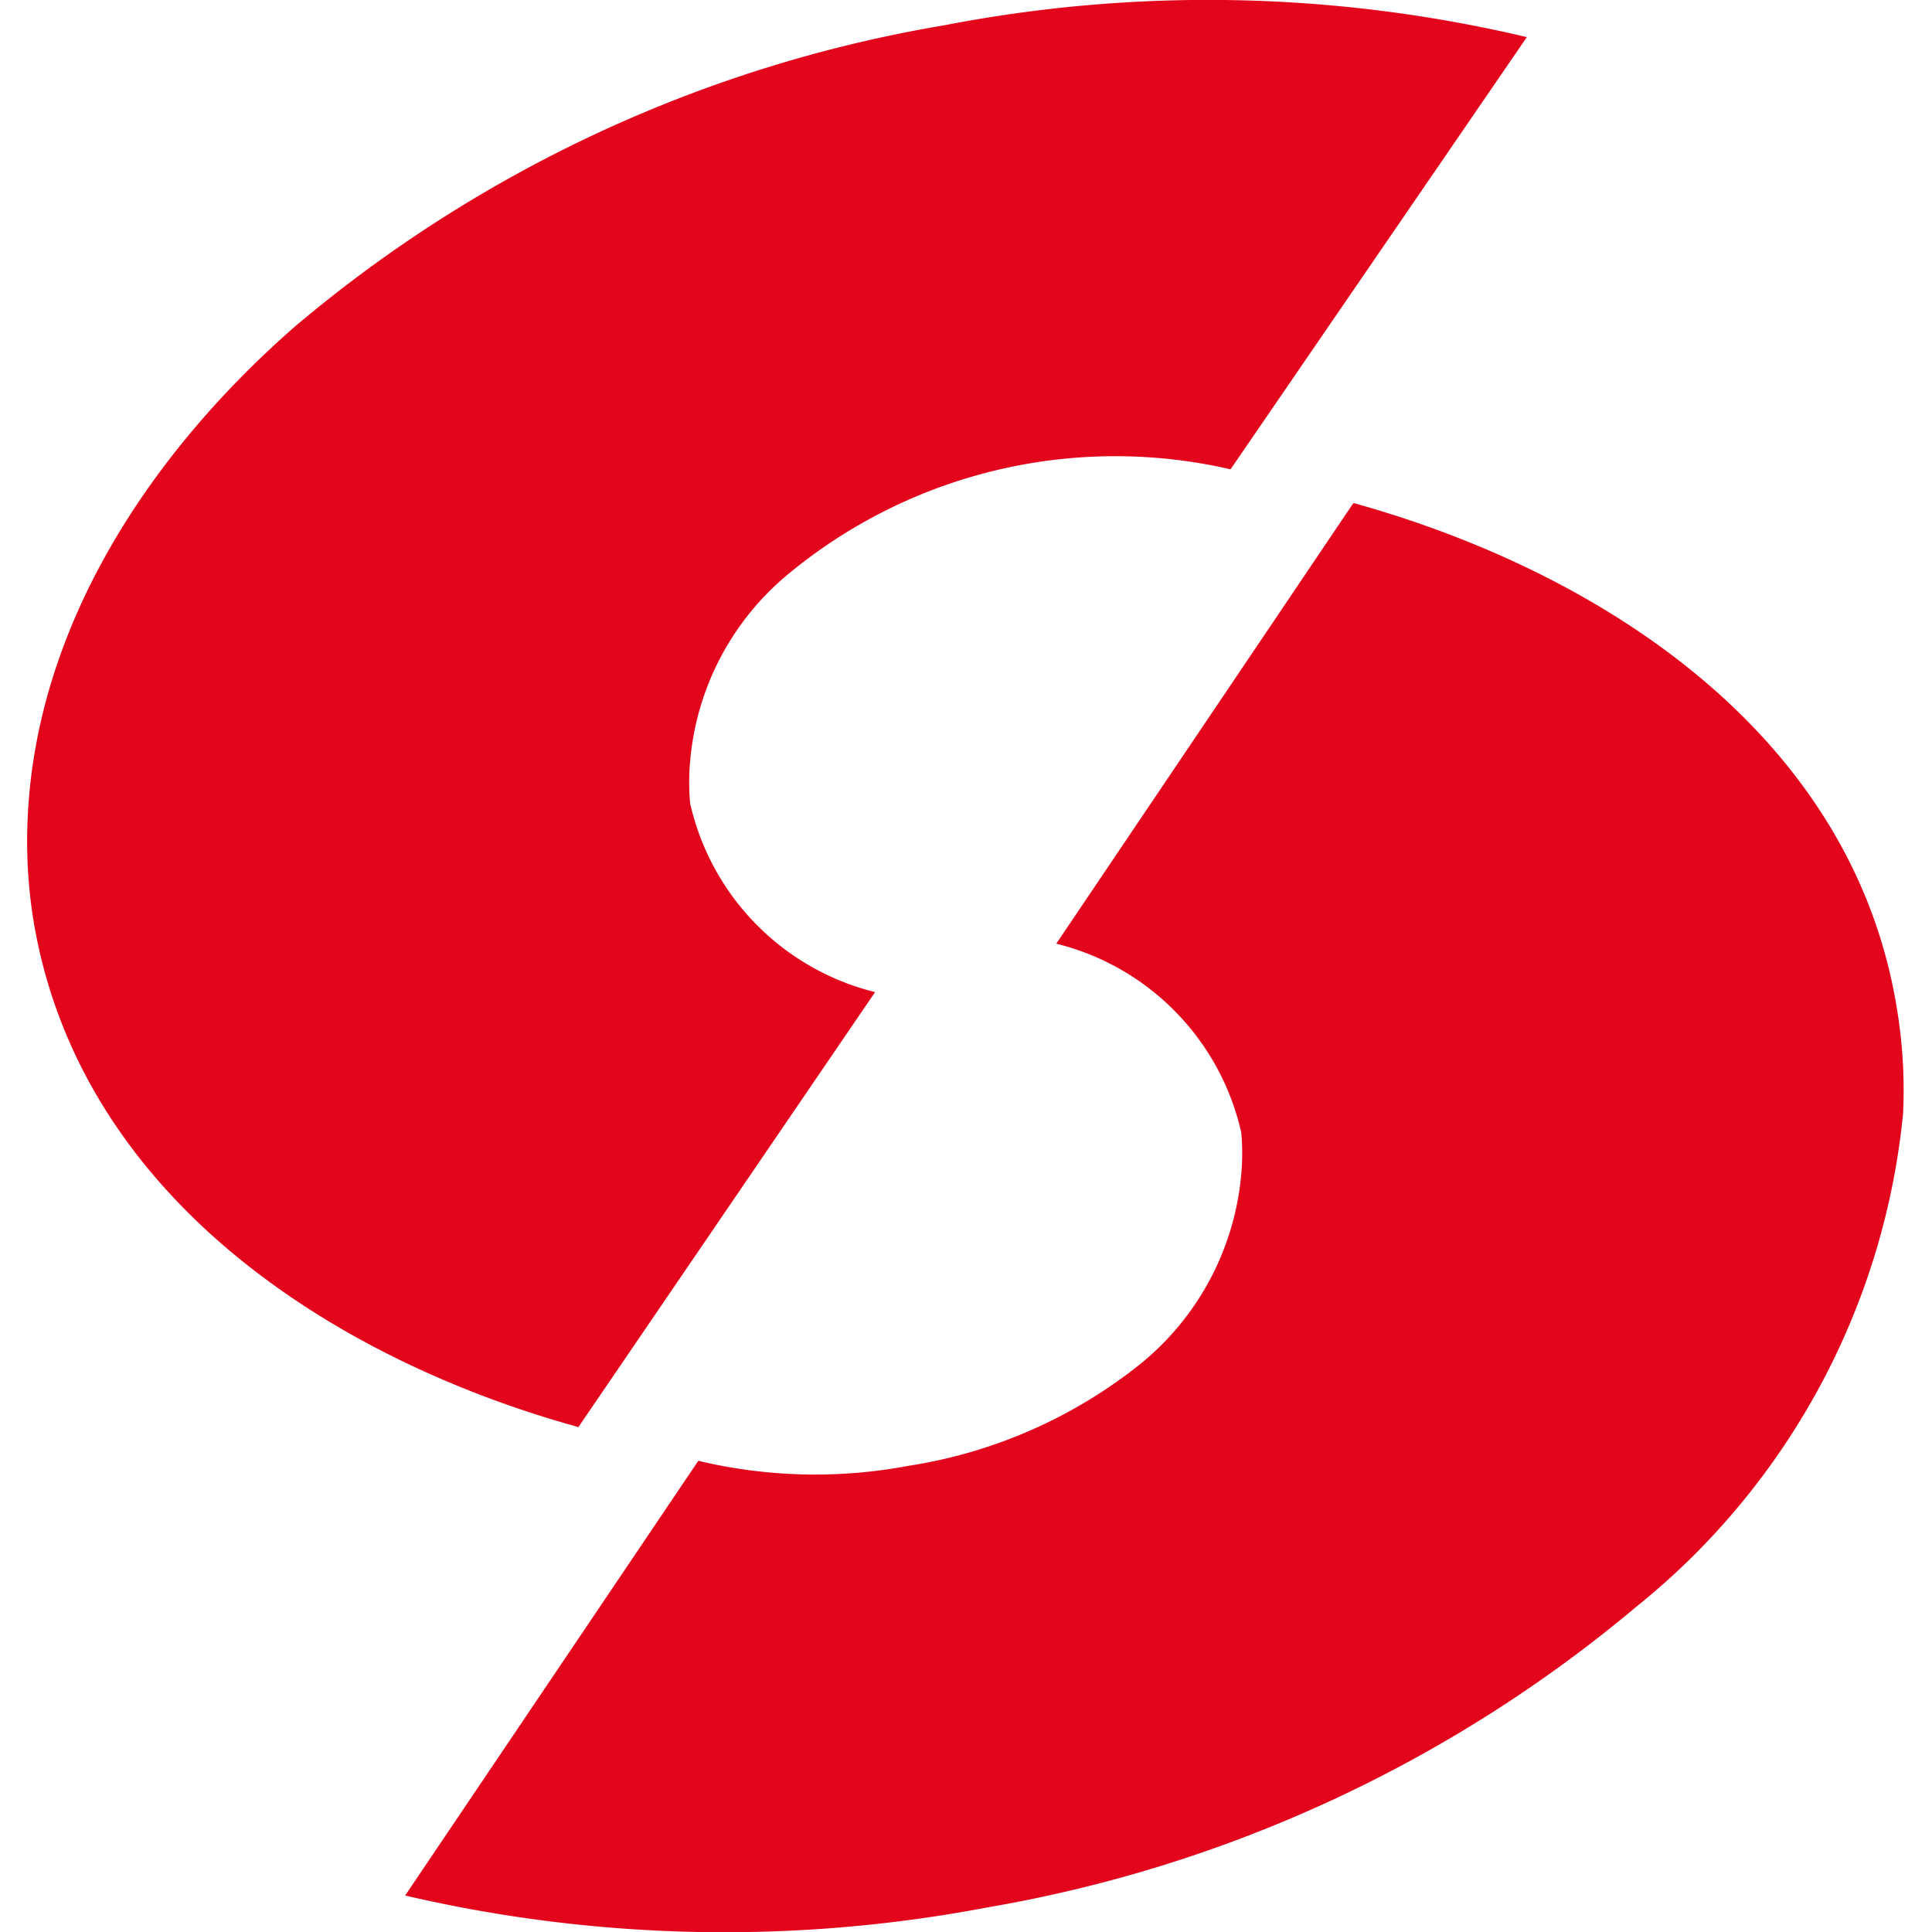
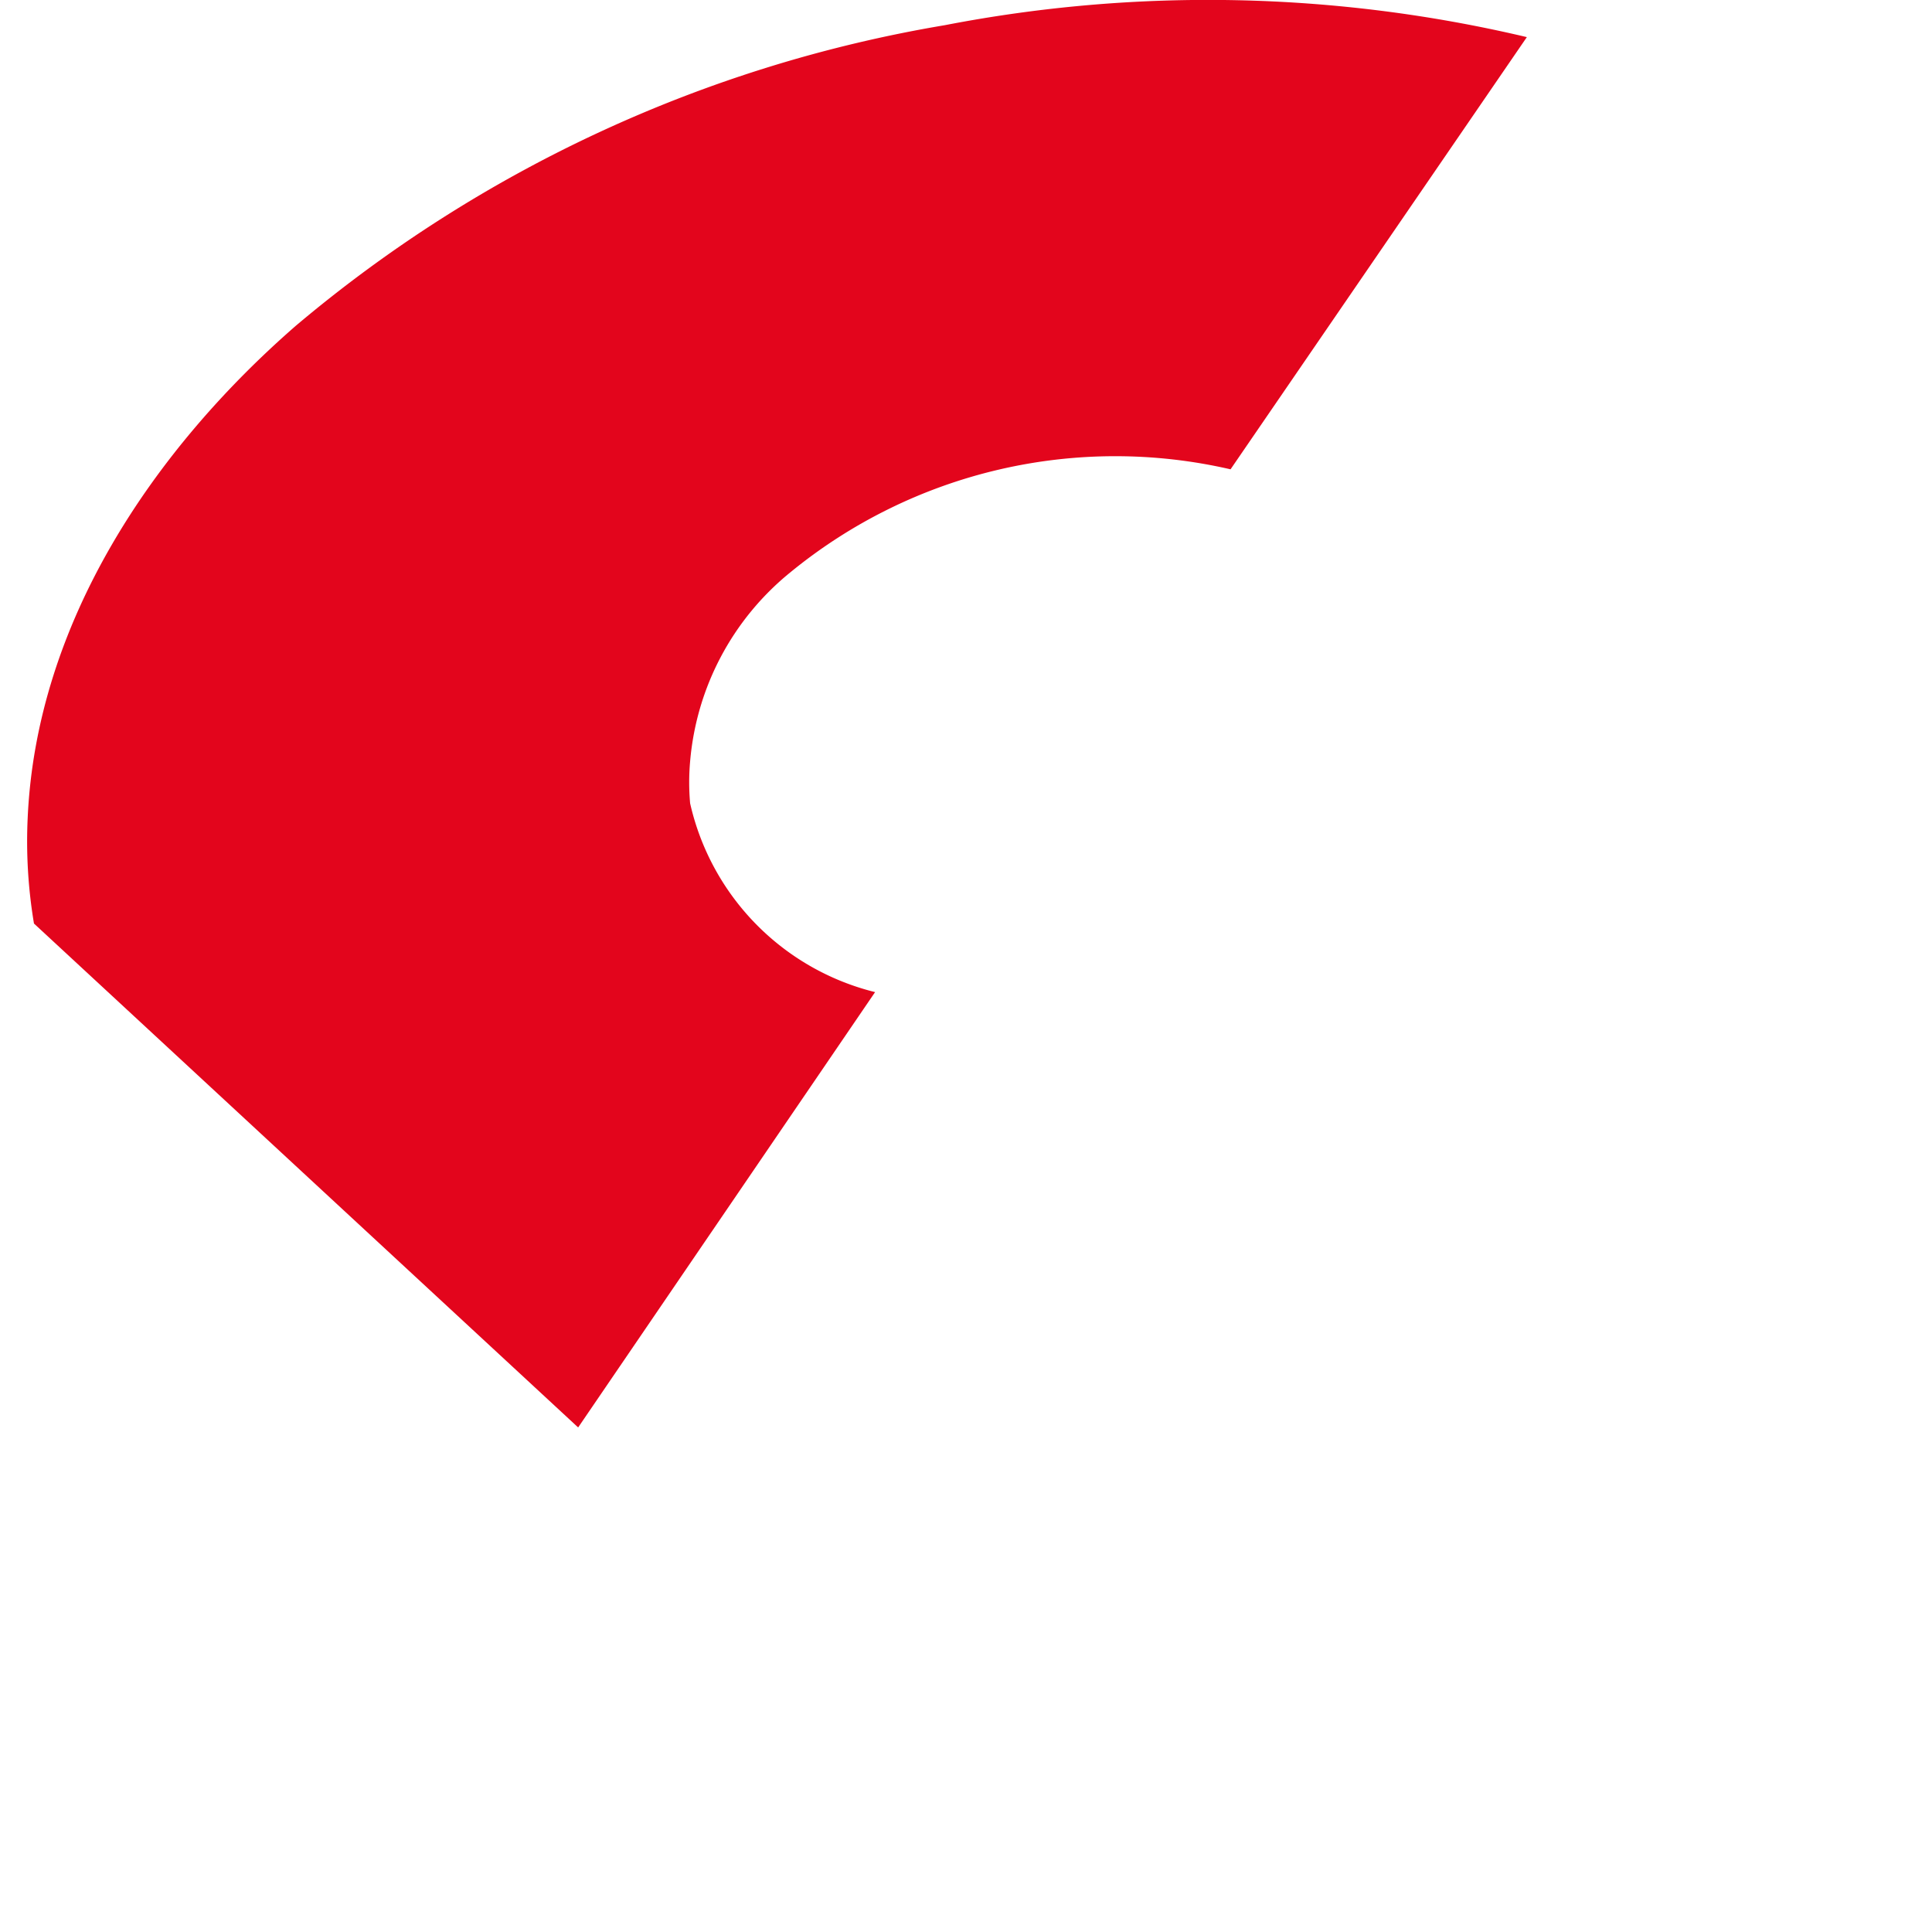
<svg xmlns="http://www.w3.org/2000/svg" version="1.1" width="30.71" height="30.71">
  <svg viewBox="0 0 30.71 30.71">
    <g transform="translate(0.44, 0)">
      <defs>
        <style>.cls-1{fill:#e3051c;}</style>
      </defs>
      <g id="SvgjsG1604" data-name="Vrstva 2">
        <g id="SvgjsG1603" data-name="Vrstva 1">
          <g id="SvgjsG1602" data-name="Group 1">
-             <path id="SvgjsPath1601" data-name="Path 204" class="cls-1" d="M21.07,8l-4.72,7a4,4,0,0,1,2.94,3,3.75,3.75,0,0,1,0,.67,4.38,4.38,0,0,1-1.59,3A7.8,7.8,0,0,1,14,23.3a8,8,0,0,1-3.34-.08L6,30.13a22.35,22.35,0,0,0,9.25.19,21.75,21.75,0,0,0,10.32-4.78,11.49,11.49,0,0,0,4.24-7.84,7.87,7.87,0,0,0-.1-1.68C29,11.66,25,9.09,21.09,8Z" />
-             <path id="SvgjsPath1600" data-name="Path 205" class="cls-1" d="M8.75,22.69l4.72-6.92a4,4,0,0,1-2.94-3,3.75,3.75,0,0,1,0-.67,4.34,4.34,0,0,1,1.59-3,8.15,8.15,0,0,1,7-1.64L23.83.59A22,22,0,0,0,14.58.4,21.52,21.52,0,0,0,4.26,5.18C2,7.15.14,9.89,0,13a7.9,7.9,0,0,0,.1,1.68c.75,4.36,4.77,6.93,8.64,8Z" />
+             <path id="SvgjsPath1600" data-name="Path 205" class="cls-1" d="M8.75,22.69l4.72-6.92a4,4,0,0,1-2.94-3,3.75,3.75,0,0,1,0-.67,4.34,4.34,0,0,1,1.59-3,8.15,8.15,0,0,1,7-1.64L23.83.59A22,22,0,0,0,14.58.4,21.52,21.52,0,0,0,4.26,5.18C2,7.15.14,9.89,0,13a7.9,7.9,0,0,0,.1,1.68Z" />
          </g>
        </g>
      </g>
    </g>
  </svg>
  <style>@media (prefers-color-scheme: light) { :root { filter: none; } }
@media (prefers-color-scheme: dark) { :root { filter: none; } }
</style>
</svg>